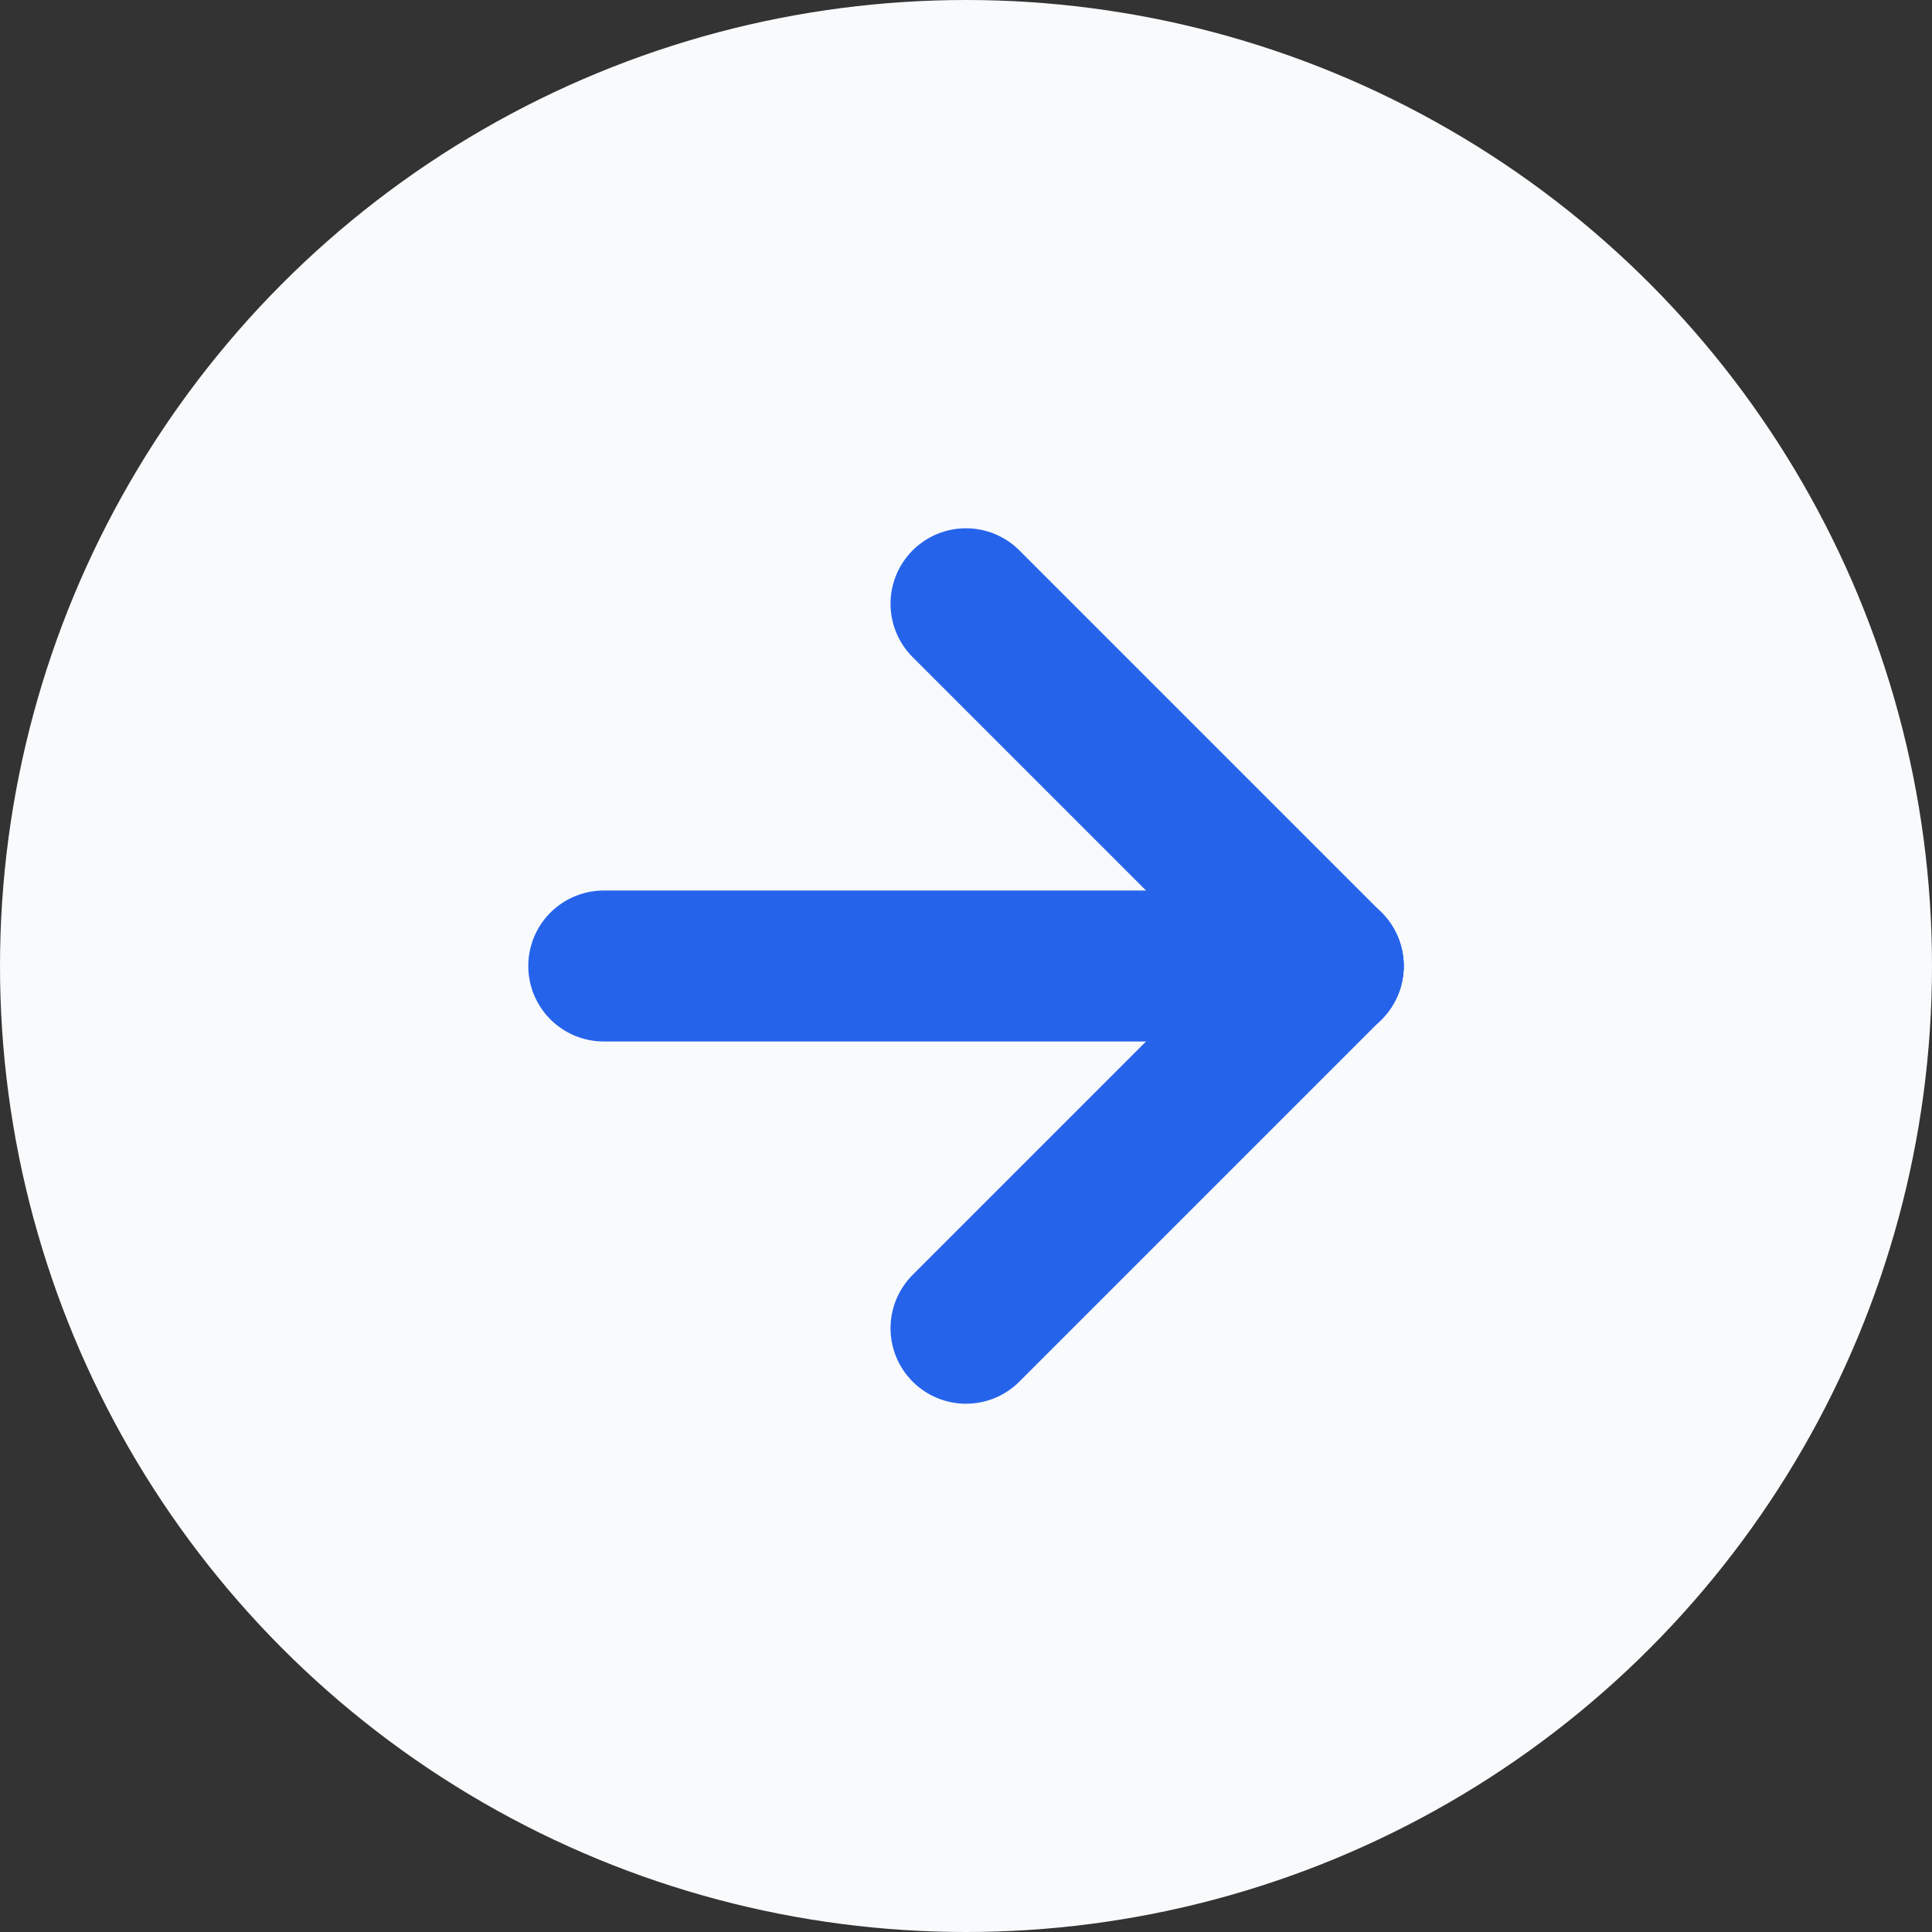
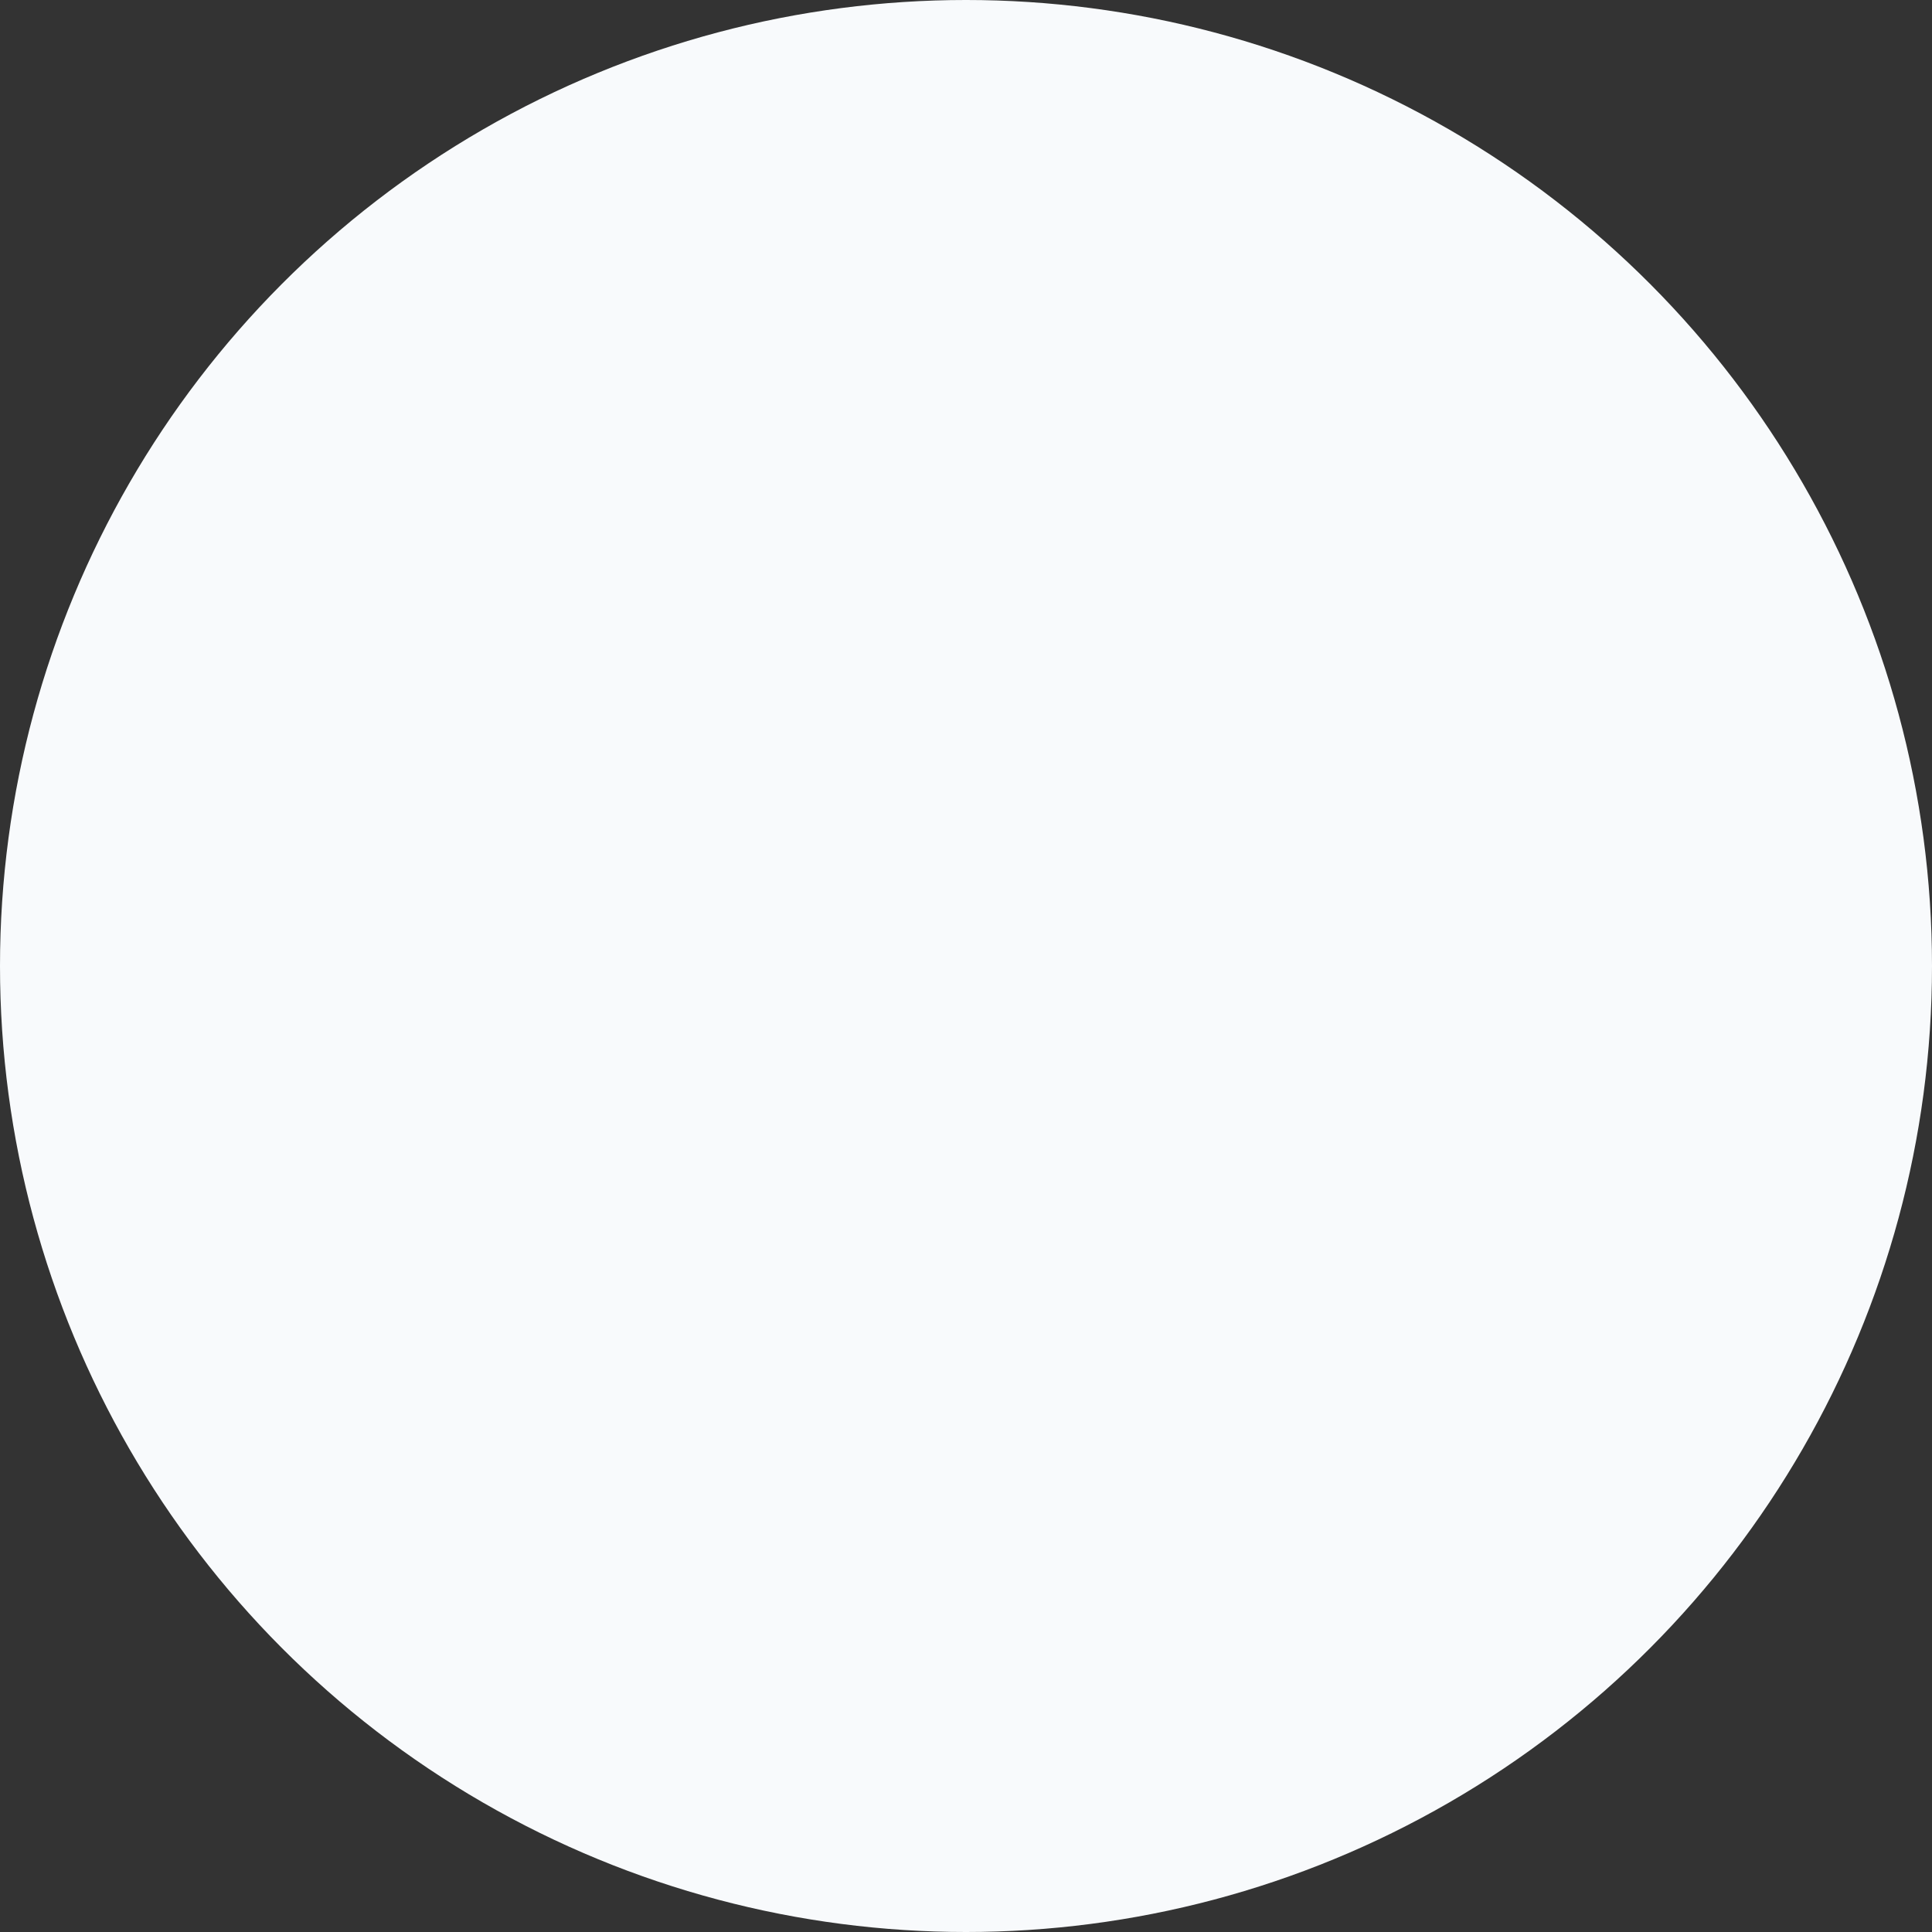
<svg xmlns="http://www.w3.org/2000/svg" width="32" height="32" viewBox="0 0 32 32" fill="none">
  <rect x="0" y="0" width="32" height="32" fill="#333333" stroke="none" />
  <style>
    .circle {
      fill: #F8FAFC;
    }
    
    .arrow-path {
      stroke: #2563EB;
      stroke-width: 2.5;
      stroke-linecap: round;
      stroke-linejoin: round;
    }
    
    @media (prefers-color-scheme: dark) {
      .circle {
        fill: #0F172A;
      }
      .arrow-path {
        stroke: #60A5FA;
      }
    }
  </style>
  <circle class="circle" cx="16" cy="16" r="16" />
  <g class="arrow">
-     <path class="arrow-path" d="M10 16H22" />
-     <path class="arrow-path" d="M22 16L16 10" />
-     <path class="arrow-path" d="M22 16L16 22" />
-   </g>
+     </g>
</svg>